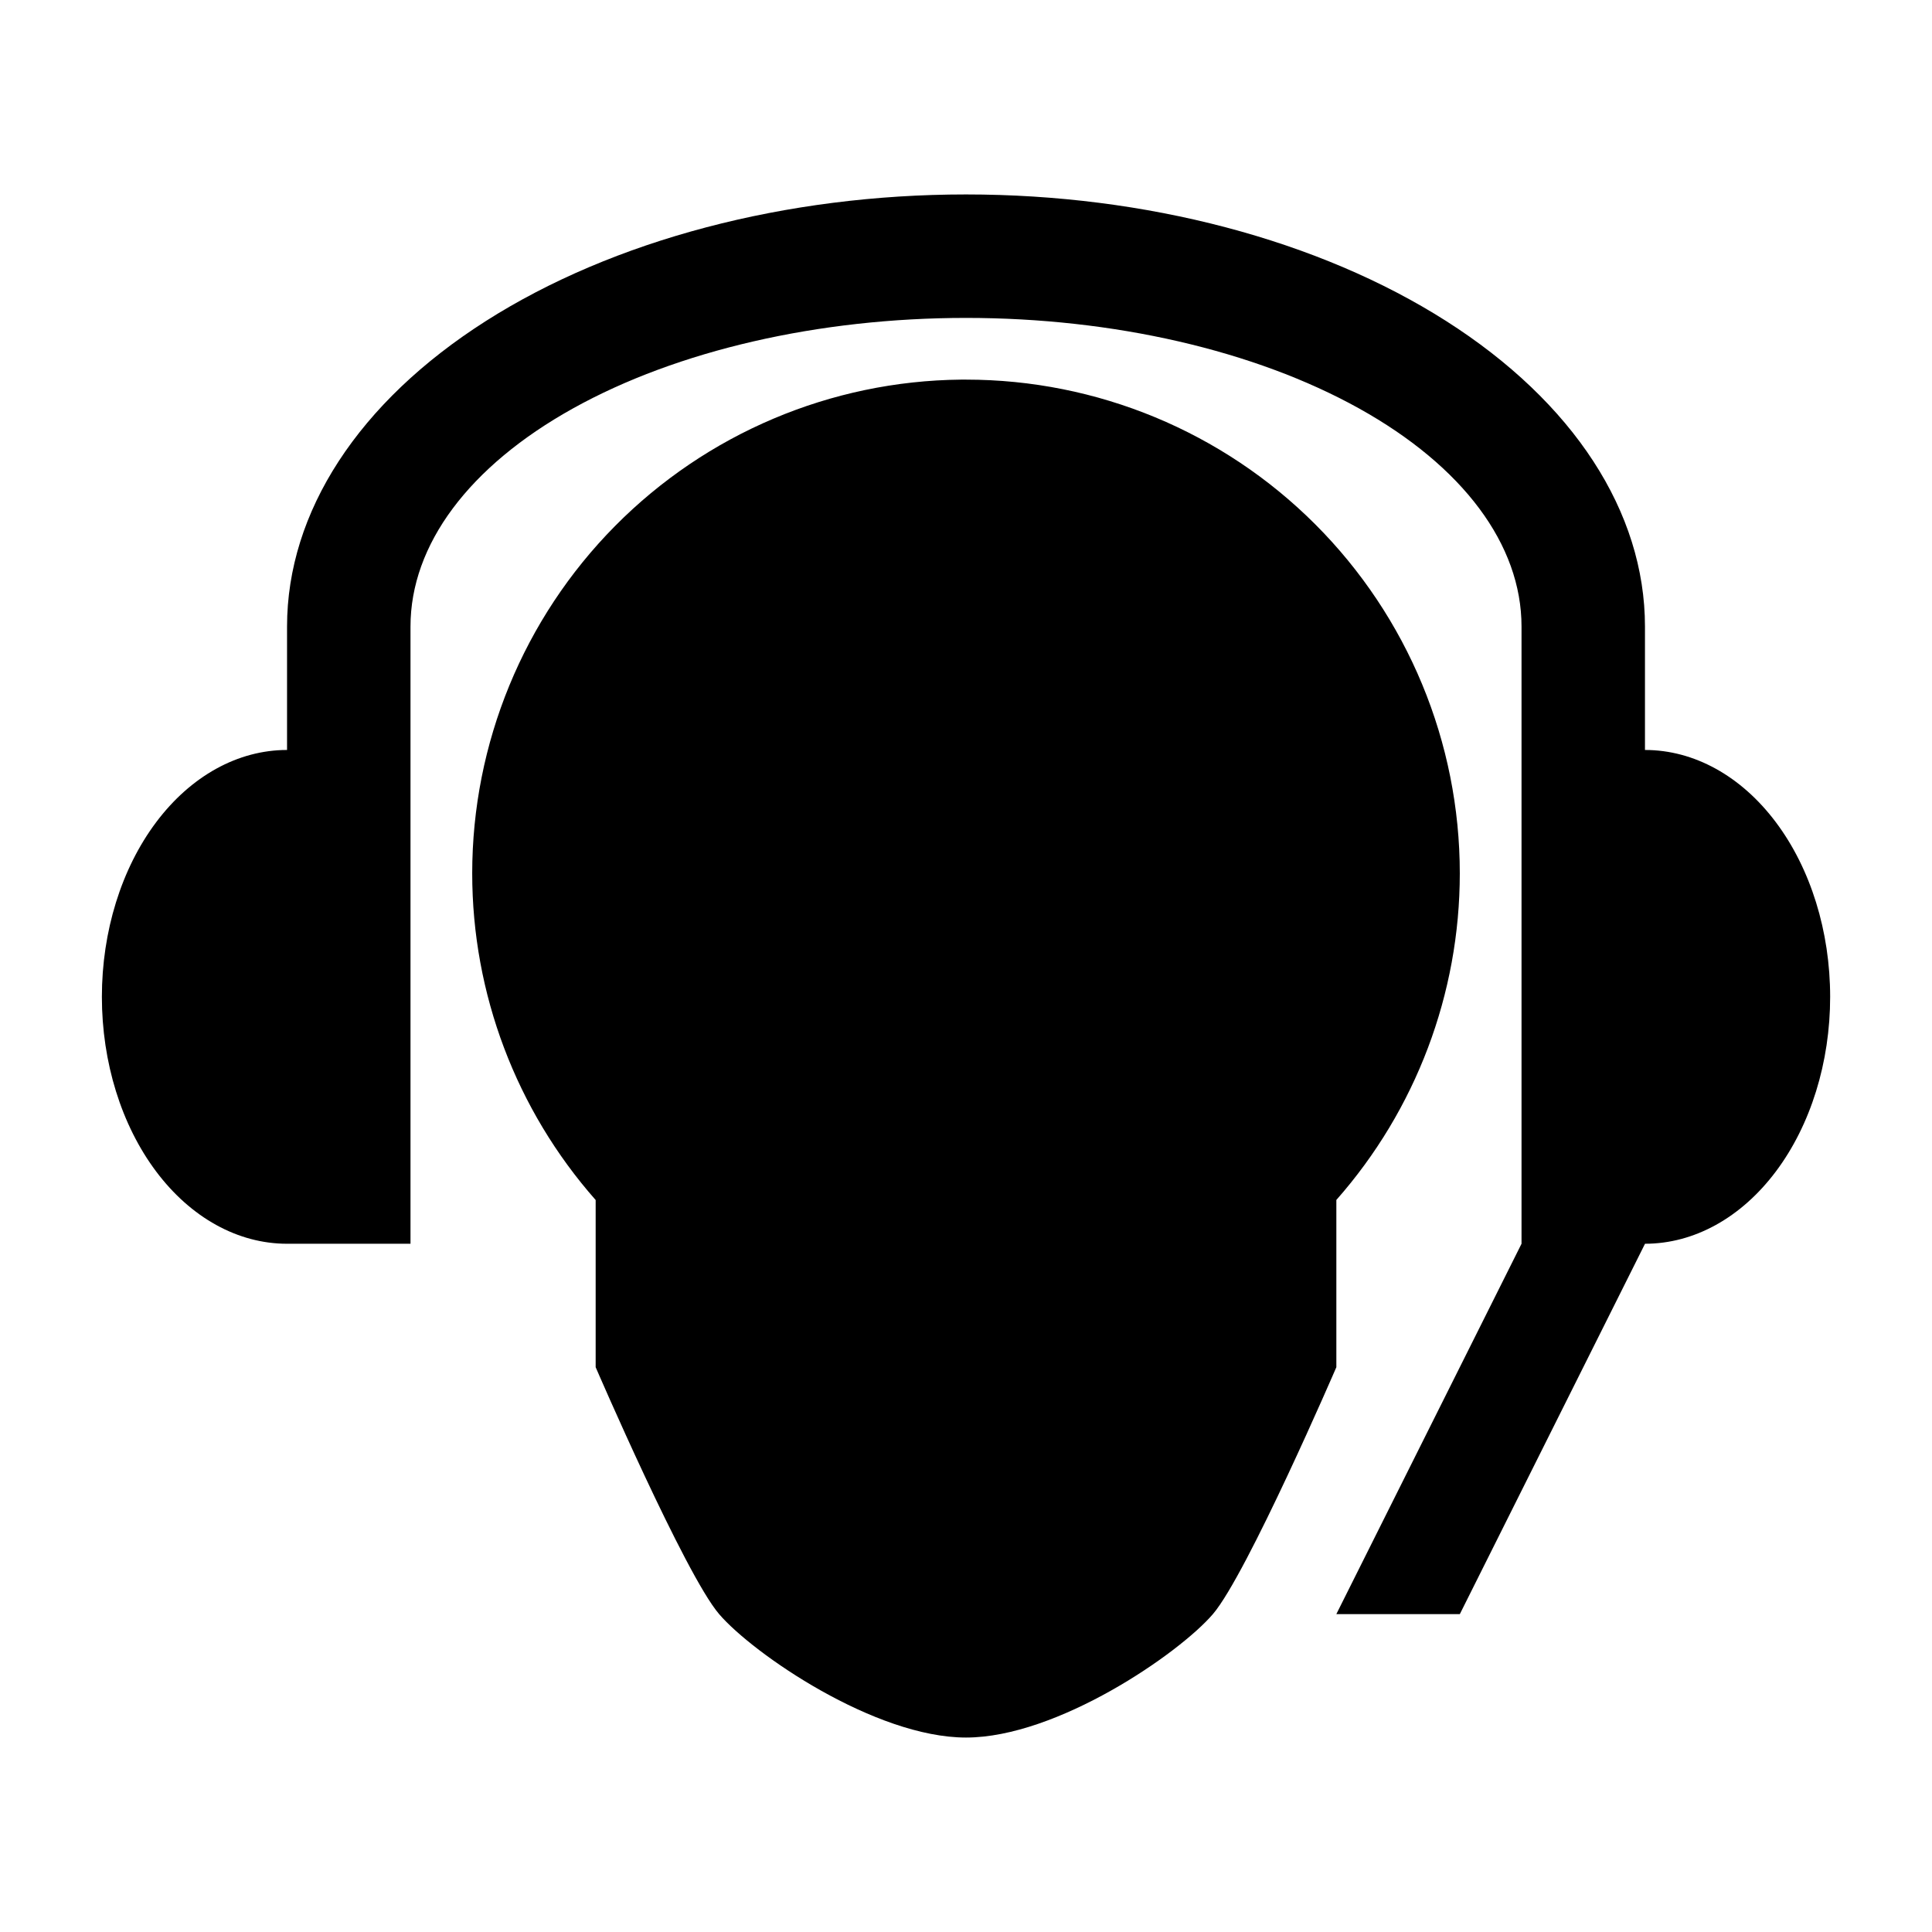
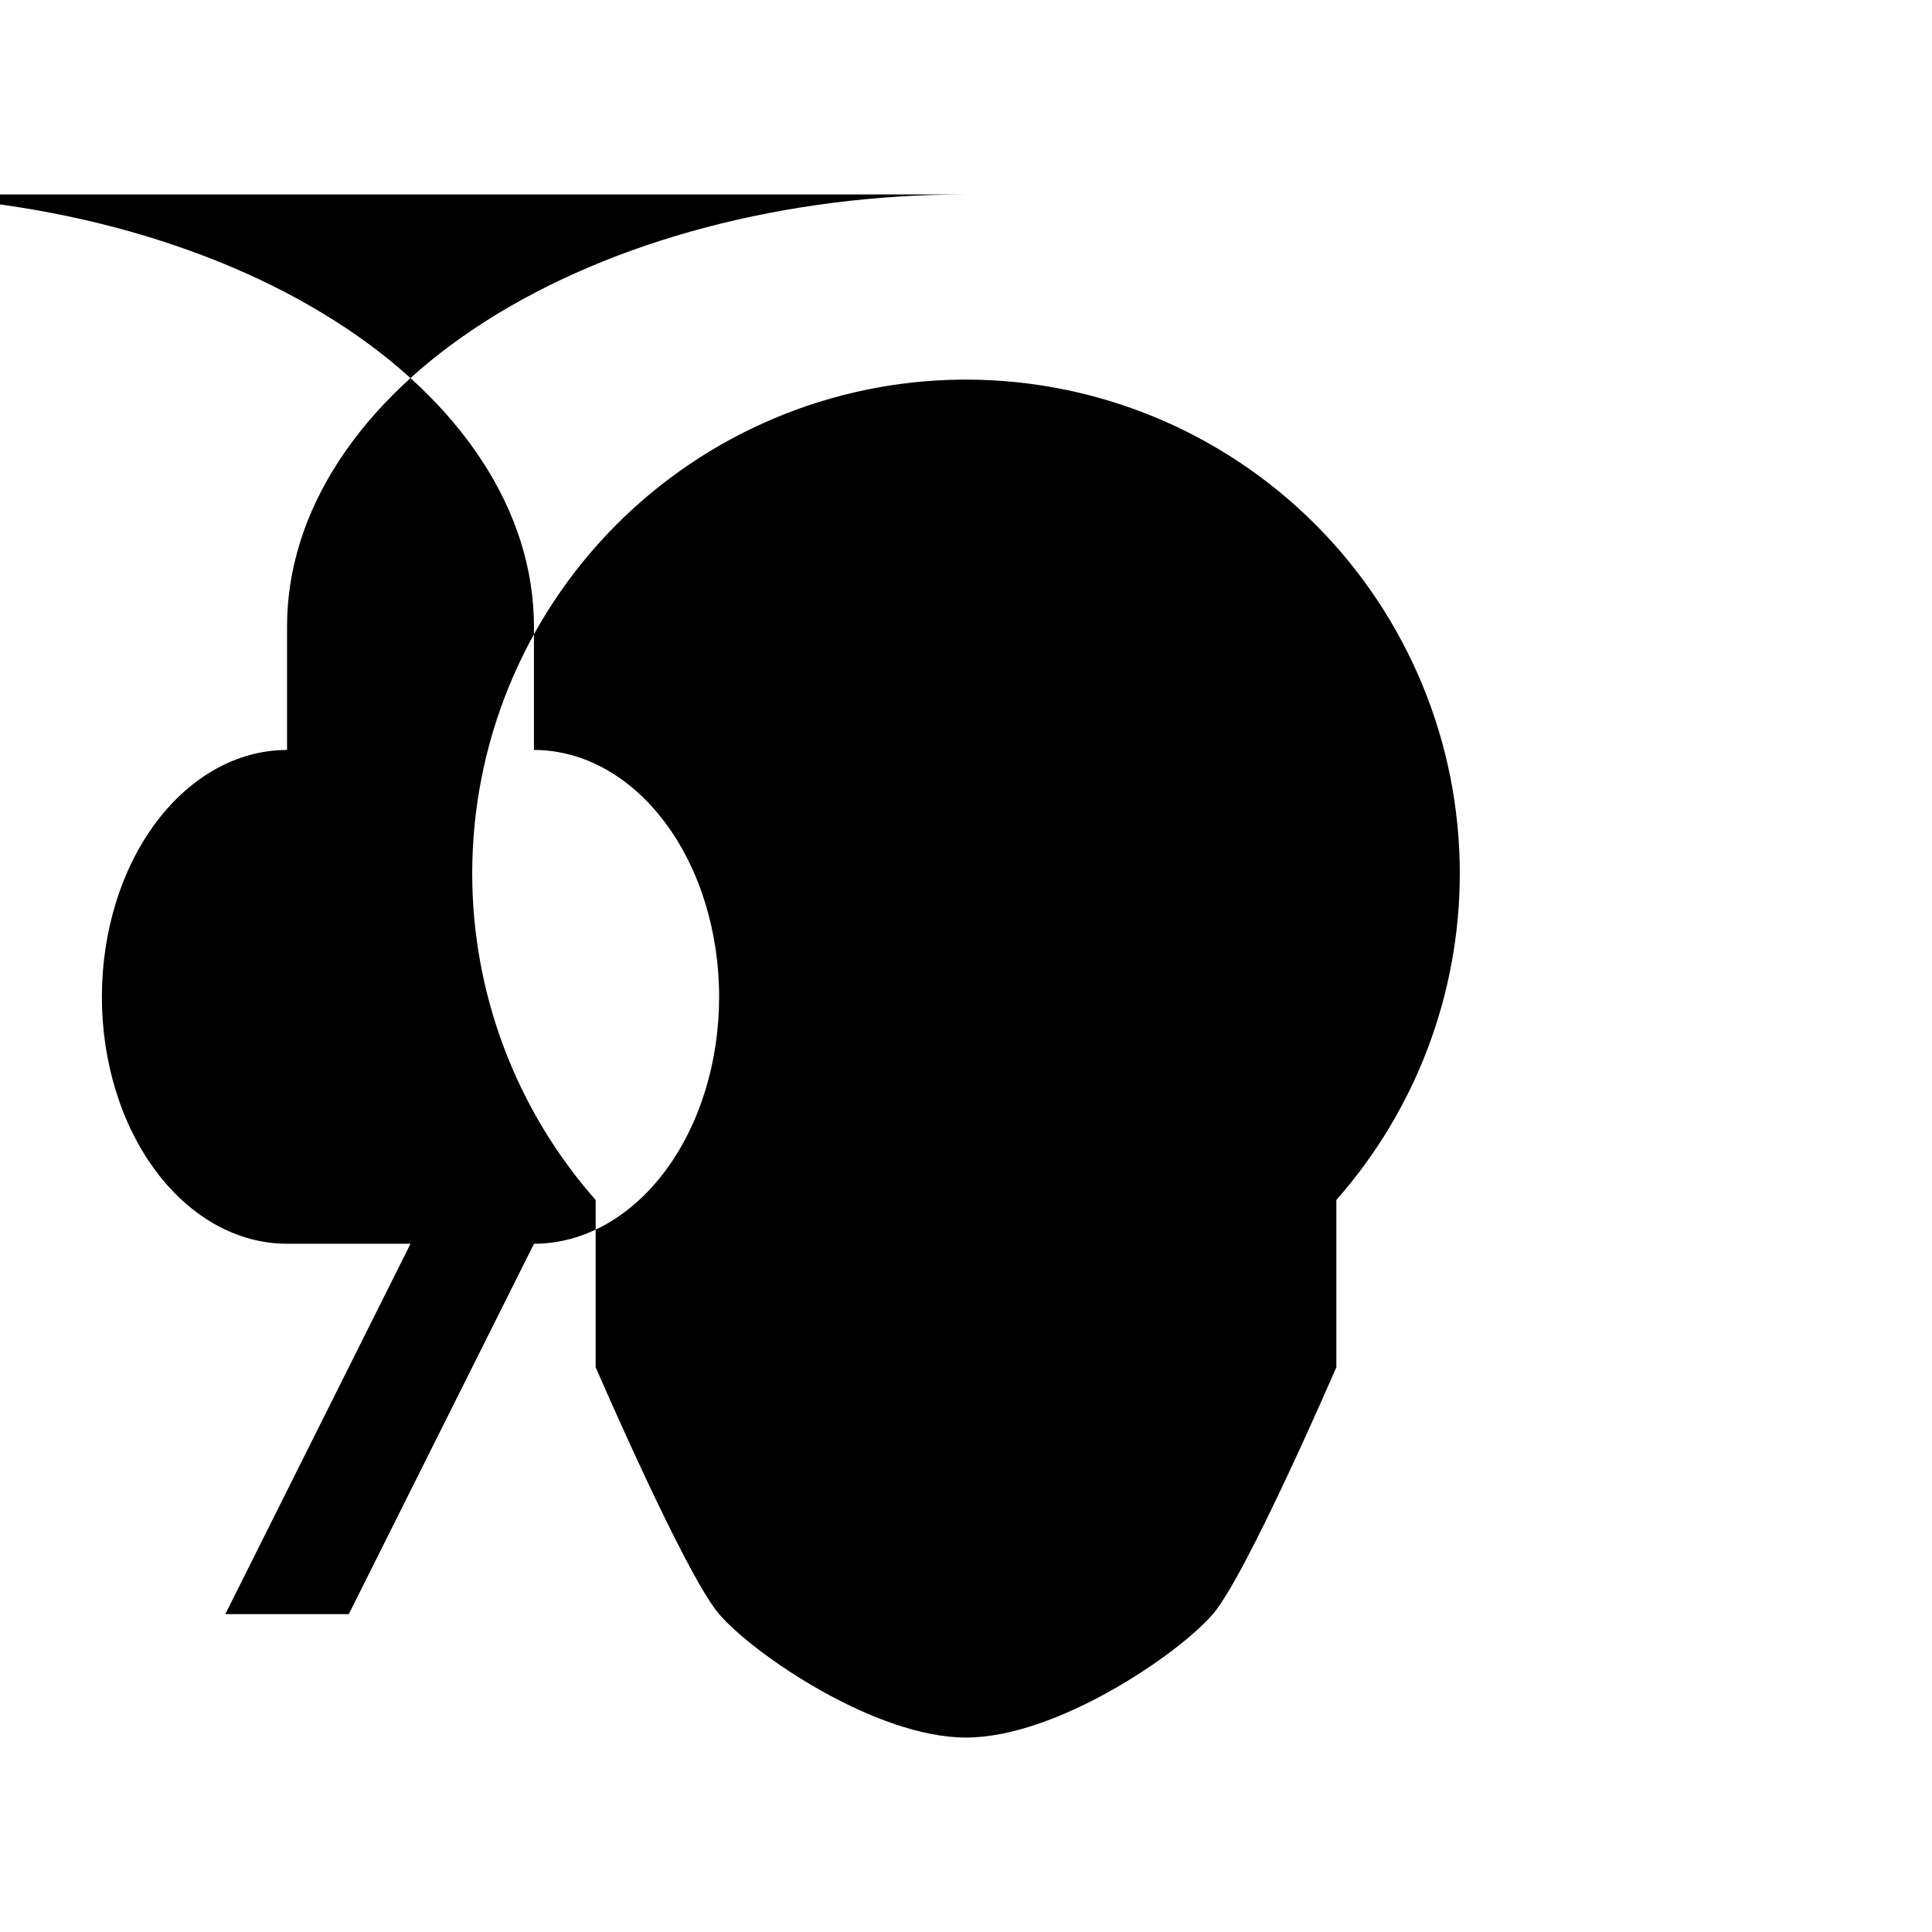
<svg xmlns="http://www.w3.org/2000/svg" fill="#000000" width="800px" height="800px" version="1.1" viewBox="144 144 512 512">
-   <path d="m400 195.53c-47.723 0-93.488 12.066-127.23 33.539-33.742 21.473-52.699 50.598-52.699 80.965v32.715c-13.016 0-25.496 6.894-34.699 19.164-9.203 12.27-14.371 28.91-14.371 46.266 0 17.352 5.168 33.996 14.371 46.266 9.203 12.27 21.684 19.164 34.699 19.164h32.715v-163.57c0-21.691 15.512-42.496 43.117-57.832 27.609-15.34 65.055-23.957 104.1-23.957 39.043 0 76.488 8.617 104.1 23.957 27.609 15.336 43.117 36.141 43.117 57.832v163.57l-49.074 98.145h32.727l49.074-98.145c13.016-0.004 25.492-6.902 34.691-19.172 9.203-12.27 14.371-28.91 14.371-46.258 0-17.355-5.172-33.996-14.375-46.266-9.203-12.27-21.684-19.164-34.699-19.164v-32.715c0-30.367-18.957-59.492-52.699-80.965-33.746-21.473-79.512-33.539-127.23-33.539zm-1.328 49.074h-0.004c-34.473 0.348-67.418 14.289-91.672 38.793-24.254 24.504-37.859 57.59-37.855 92.066 0 31.871 11.633 62.648 32.715 86.555v44.305s23.68 54.891 32.715 65.43c9.035 10.539 41.336 32.715 65.43 32.715s56.395-22.176 65.43-32.715c9.035-10.539 32.715-65.43 32.715-65.43v-44.32c21.078-23.898 32.711-54.672 32.715-86.539 0-34.707-13.789-67.992-38.328-92.531-24.543-24.543-57.828-38.328-92.531-38.328-0.445-0.004-0.887-0.004-1.332 0z" fill-rule="evenodd" />
+   <path d="m400 195.53c-47.723 0-93.488 12.066-127.23 33.539-33.742 21.473-52.699 50.598-52.699 80.965v32.715c-13.016 0-25.496 6.894-34.699 19.164-9.203 12.27-14.371 28.91-14.371 46.266 0 17.352 5.168 33.996 14.371 46.266 9.203 12.27 21.684 19.164 34.699 19.164h32.715v-163.57v163.57l-49.074 98.145h32.727l49.074-98.145c13.016-0.004 25.492-6.902 34.691-19.172 9.203-12.27 14.371-28.91 14.371-46.258 0-17.355-5.172-33.996-14.375-46.266-9.203-12.27-21.684-19.164-34.699-19.164v-32.715c0-30.367-18.957-59.492-52.699-80.965-33.746-21.473-79.512-33.539-127.23-33.539zm-1.328 49.074h-0.004c-34.473 0.348-67.418 14.289-91.672 38.793-24.254 24.504-37.859 57.59-37.855 92.066 0 31.871 11.633 62.648 32.715 86.555v44.305s23.68 54.891 32.715 65.43c9.035 10.539 41.336 32.715 65.43 32.715s56.395-22.176 65.43-32.715c9.035-10.539 32.715-65.43 32.715-65.43v-44.32c21.078-23.898 32.711-54.672 32.715-86.539 0-34.707-13.789-67.992-38.328-92.531-24.543-24.543-57.828-38.328-92.531-38.328-0.445-0.004-0.887-0.004-1.332 0z" fill-rule="evenodd" />
</svg>